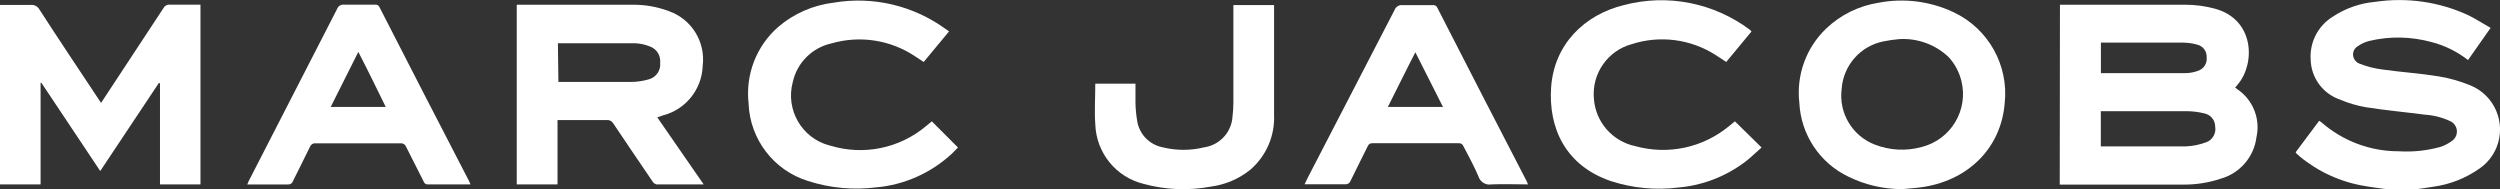
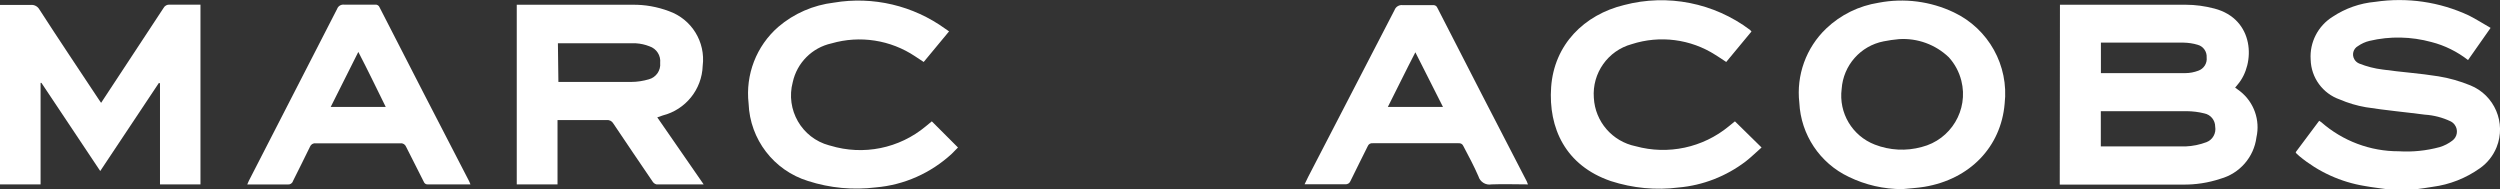
<svg xmlns="http://www.w3.org/2000/svg" id="Layer_2" data-name="Layer 2" viewBox="0 0 258.15 19.54">
  <rect x="0" y="0" width="258.15" height="19.54" fill="#333333" stroke="none" />
  <defs>
    <style> .cls-1 { fill: #fff; } </style>
  </defs>
  <g id="Layer_1-2" data-name="Layer 1">
    <g id="Layer_2-2" data-name="Layer 2">
      <g id="Layer_1-2" data-name="Layer 1-2">
        <path class="cls-1" d="M246.49,19.54c-.76-.11-1.53-.19-2.28-.33-2.49-.4-4.83-1.47-6.77-3.08l-.31-.28s-.06-.08-.08-.13c.81-1.07,1.62-2.15,2.43-3.25l.22.15c2.21,1.94,5.06,3.01,8,3,1.42.09,2.85-.06,4.22-.43.47-.14.92-.37,1.31-.67.52-.38.63-1.12.24-1.64-.12-.16-.27-.28-.44-.36-.82-.39-1.72-.62-2.63-.68-2-.26-4.08-.45-6.11-.77-.93-.16-1.83-.43-2.69-.8-1.76-.61-2.96-2.26-3-4.12-.12-1.78.76-3.48,2.27-4.42,1.31-.87,2.82-1.4,4.39-1.54,3.3-.49,6.66,0,9.68,1.41.75.38,1.46.83,2.24,1.28-.8,1.15-1.56,2.22-2.33,3.32-1.12-.87-2.41-1.51-3.78-1.86-2.09-.57-4.28-.62-6.39-.12-.43.1-.84.29-1.2.54-.48.27-.65.88-.37,1.36.11.2.29.35.5.44.78.31,1.6.52,2.43.62,1.91.27,3.84.39,5.75.7,1.13.18,2.23.5,3.29.93,2.51,1.01,3.73,3.88,2.72,6.39-.35.87-.95,1.63-1.72,2.17-1.45,1.03-3.12,1.69-4.88,1.92-.56.1-1.14.17-1.71.25h-3Z" />
-         <path class="cls-1" d="M212.71.49h13c.99,0,1.98.14,2.94.39,4.17,1.09,4.26,5.68,2.42,7.84-.09.1-.17.21-.27.33.19.14.36.25.52.38,1.43,1.13,2.08,2.98,1.68,4.75-.26,2.05-1.73,3.73-3.72,4.28-1.26.42-2.58.62-3.91.6h-12.68l.02-18.57ZM216.93,11.49v3.63h8.75c.74-.03,1.47-.18,2.16-.44.65-.25,1.02-.93.9-1.61,0-.66-.47-1.23-1.12-1.36-.59-.15-1.19-.22-1.8-.23h-8.89ZM216.93,7.55h8.73c.46,0,.91-.09,1.34-.25.57-.2.93-.77.86-1.37.04-.59-.34-1.14-.91-1.3-.49-.15-.99-.22-1.5-.23h-8.51v3.15Z" />
+         <path class="cls-1" d="M212.71.49h13c.99,0,1.98.14,2.94.39,4.17,1.09,4.26,5.68,2.42,7.84-.09.1-.17.21-.27.33.19.14.36.25.52.38,1.43,1.13,2.08,2.98,1.68,4.75-.26,2.05-1.73,3.73-3.72,4.28-1.26.42-2.58.62-3.91.6h-12.68l.02-18.57ZM216.93,11.49v3.63h8.75c.74-.03,1.47-.18,2.16-.44.65-.25,1.02-.93.9-1.61,0-.66-.47-1.23-1.12-1.36-.59-.15-1.19-.22-1.8-.23h-8.89M216.93,7.55h8.73c.46,0,.91-.09,1.34-.25.57-.2.93-.77.86-1.37.04-.59-.34-1.14-.91-1.3-.49-.15-.99-.22-1.5-.23h-8.51v3.15Z" />
        <path class="cls-1" d="M4.19,19.04H0V.51h3.17c.37-.04.72.15.9.47,2,3.1,4.07,6.18,6.11,9.26.07.12.15.22.26.38l1.27-1.93c1.73-2.63,3.46-5.25,5.18-7.87.12-.23.37-.36.63-.34h3.18v18.56h-4.18v-10.43l-.11-.05-6.06,9.1-6.07-9.1h-.09v10.48Z" />
        <path class="cls-1" d="M72.66,19.04h-4.87c-.17-.04-.31-.15-.4-.29-1.36-2-2.72-4-4.06-6-.13-.24-.4-.38-.67-.35h-5.09v6.64h-4.21V.49h11.94c1.29-.02,2.57.21,3.77.66,2.35.83,3.8,3.18,3.49,5.65-.08,2.43-1.76,4.52-4.12,5.12l-.57.2,4.79,6.92ZM57.66,8.46h7.52c.62,0,1.23-.1,1.82-.27.75-.2,1.25-.92,1.17-1.7.08-.76-.38-1.47-1.11-1.71-.45-.18-.92-.28-1.4-.31h-7.82c-.08,0-.15,0-.23,0l.05,3.99Z" />
        <path class="cls-1" d="M196.43,19.53c-1.92,0-3.81-.43-5.53-1.27-2.98-1.41-4.94-4.35-5.1-7.64-.33-2.85.7-5.7,2.78-7.68,1.49-1.42,3.38-2.34,5.42-2.66,2.63-.5,5.35-.15,7.76,1,3.58,1.7,5.69,5.49,5.24,9.43-.38,4.47-3.6,7.8-8.29,8.58-.71.12-1.52.16-2.28.24ZM196.1,4.04c-.54.05-1.07.12-1.6.23-2.39.47-4.16,2.48-4.33,4.91-.32,2.48,1.09,4.85,3.42,5.75,1.54.6,3.24.69,4.84.25,3.02-.76,4.86-3.82,4.1-6.84-.23-.91-.67-1.74-1.3-2.43-1.37-1.31-3.23-1.99-5.13-1.87Z" />
        <path class="cls-1" d="M180.86,3.25l-2.61,3.15c-.39-.25-.73-.5-1.1-.72-2.57-1.65-5.75-2.06-8.66-1.12-2.46.67-4.1,3-3.91,5.54.13,2.46,1.91,4.51,4.32,5,3.35.92,6.94.15,9.62-2.06l.63-.51,2.75,2.7c-.55.48-1.07,1-1.64,1.44-2.01,1.53-4.41,2.47-6.92,2.69-2.35.3-4.74.07-7-.66-4.71-1.61-6.46-5.5-6.17-9.69.31-4.43,3.43-7.49,7.53-8.49,4.5-1.18,9.28-.23,13,2.56l.16.17Z" />
        <path class="cls-1" d="M98,3.24c-.89,1.06-1.75,2.1-2.62,3.16-.31-.2-.59-.4-.88-.58-2.54-1.7-5.7-2.19-8.64-1.34-2,.44-3.56,2-4,4-.76,2.84.92,5.77,3.76,6.53.04.01.08.02.12.03,3.41,1.04,7.12.29,9.86-2l.62-.51,2.7,2.7c-.19.19-.41.43-.64.65-2.16,1.99-4.91,3.22-7.84,3.47-2.35.29-4.74.07-7-.66-3.54-1.09-6-4.3-6.14-8-.34-2.98.8-5.94,3.06-7.91,1.62-1.39,3.63-2.26,5.75-2.51,4.04-.68,8.18.3,11.5,2.7l.39.27Z" />
        <path class="cls-1" d="M157.78,19.04c-1.29,0-2.53-.05-3.77,0-.6.11-1.18-.26-1.35-.84-.46-1.06-1-2.07-1.55-3.11-.08-.21-.29-.33-.51-.3h-8.86c-.22-.03-.43.1-.51.31-.59,1.2-1.2,2.39-1.78,3.59-.08.22-.3.36-.54.34h-4.2c.15-.29.26-.54.38-.78,2.97-5.74,5.94-11.48,8.91-17.21.13-.35.48-.56.85-.51h3.1c.21-.03.41.09.48.29,3.07,6,6.15,11.98,9.24,17.94.02.06.05.16.11.28ZM149,11.04c-.95-1.88-1.88-3.71-2.85-5.64-1,1.93-1.89,3.77-2.84,5.64h5.69Z" />
        <path class="cls-1" d="M48.58,19.04h-4.38c-.19.03-.38-.09-.44-.27-.6-1.21-1.23-2.41-1.83-3.62-.09-.23-.32-.38-.57-.35h-8.78c-.25-.03-.48.12-.57.35-.57,1.19-1.18,2.37-1.76,3.55-.07.23-.29.37-.53.35h-4.19c.07-.16.11-.27.16-.37,3.04-5.92,6.08-11.84,9.12-17.76.11-.3.41-.48.73-.44h3.18c.21-.03.41.09.48.29,3.07,6,6.15,11.98,9.24,17.94.05.11.1.22.14.33ZM39.83,11.04c-.95-1.92-1.83-3.76-2.83-5.68l-2.85,5.68h5.68Z" />
-         <path class="cls-1" d="M127.37.52h4.19v11.32c.1,2.18-.81,4.28-2.47,5.7-1.17.94-2.57,1.53-4.06,1.73-2.3.43-4.67.34-6.93-.28-2.86-.69-4.9-3.21-5-6.15-.1-1.38,0-2.77,0-4.2h4.15v2c.01.61.07,1.21.17,1.81.2,1.39,1.26,2.49,2.63,2.76,1.42.35,2.89.35,4.31,0,1.6-.24,2.81-1.56,2.91-3.17.06-.49.09-.99.09-1.48V.52Z" />
      </g>
    </g>
  </g>
</svg>